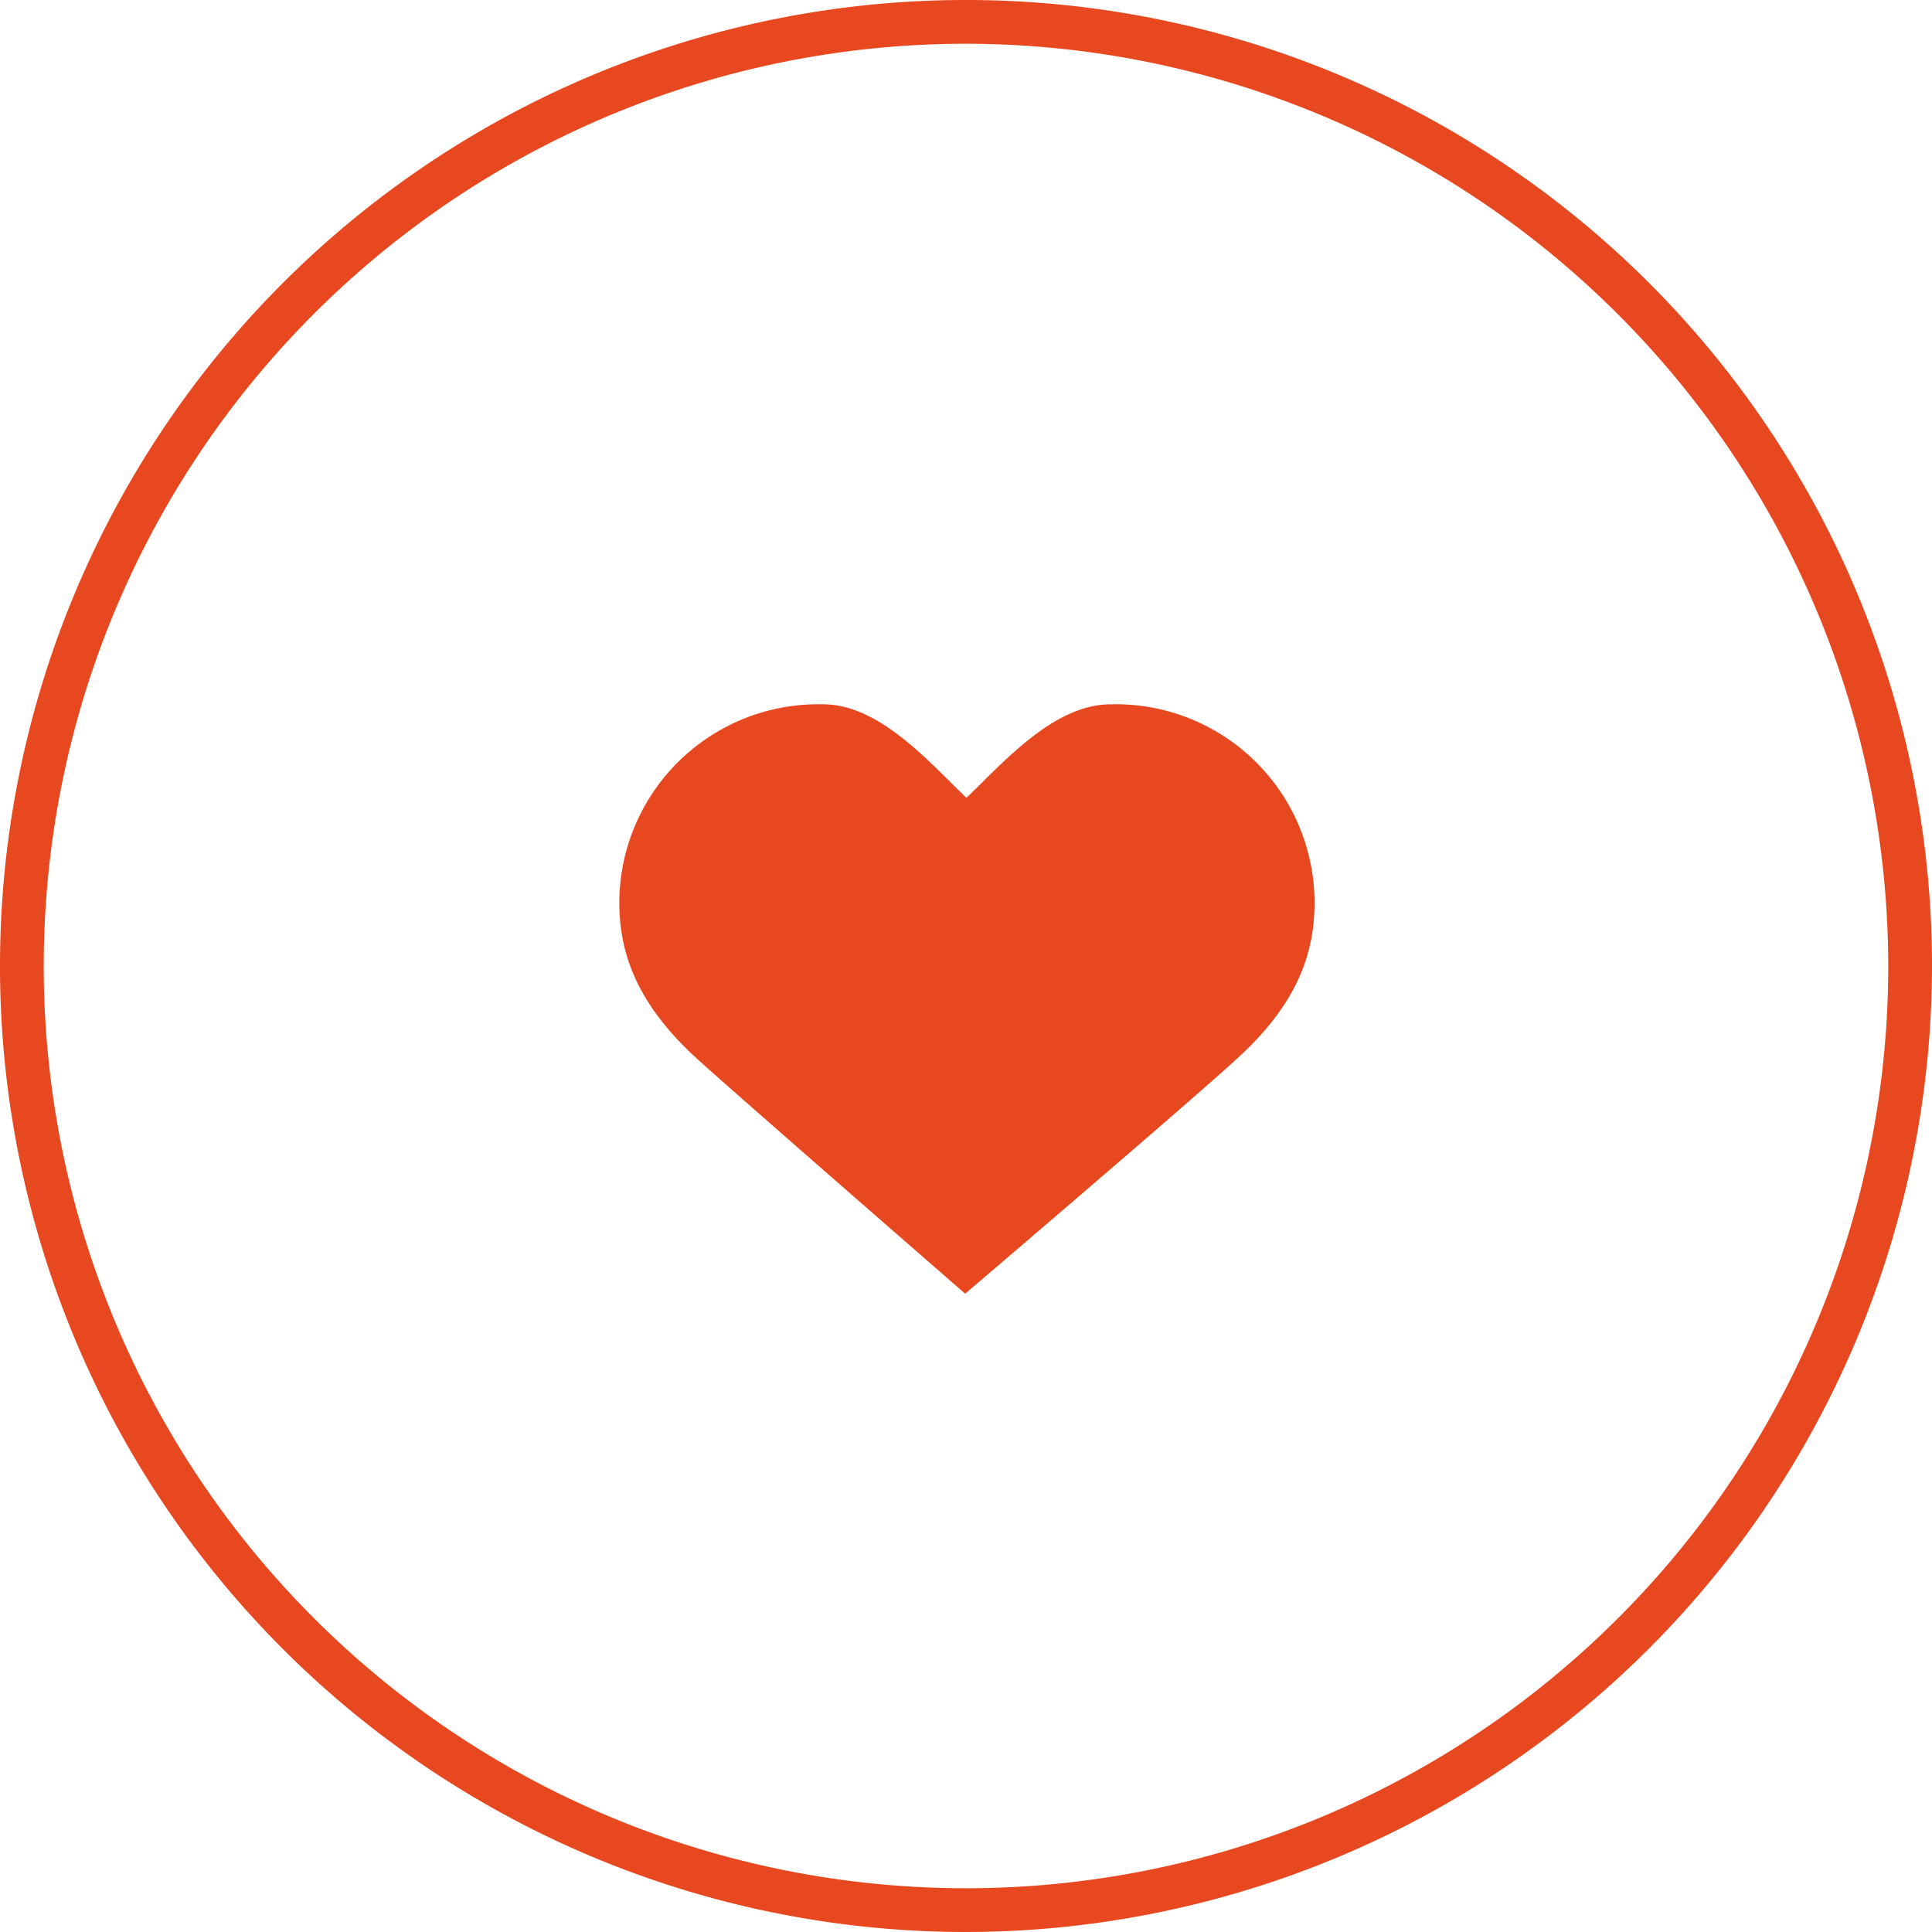
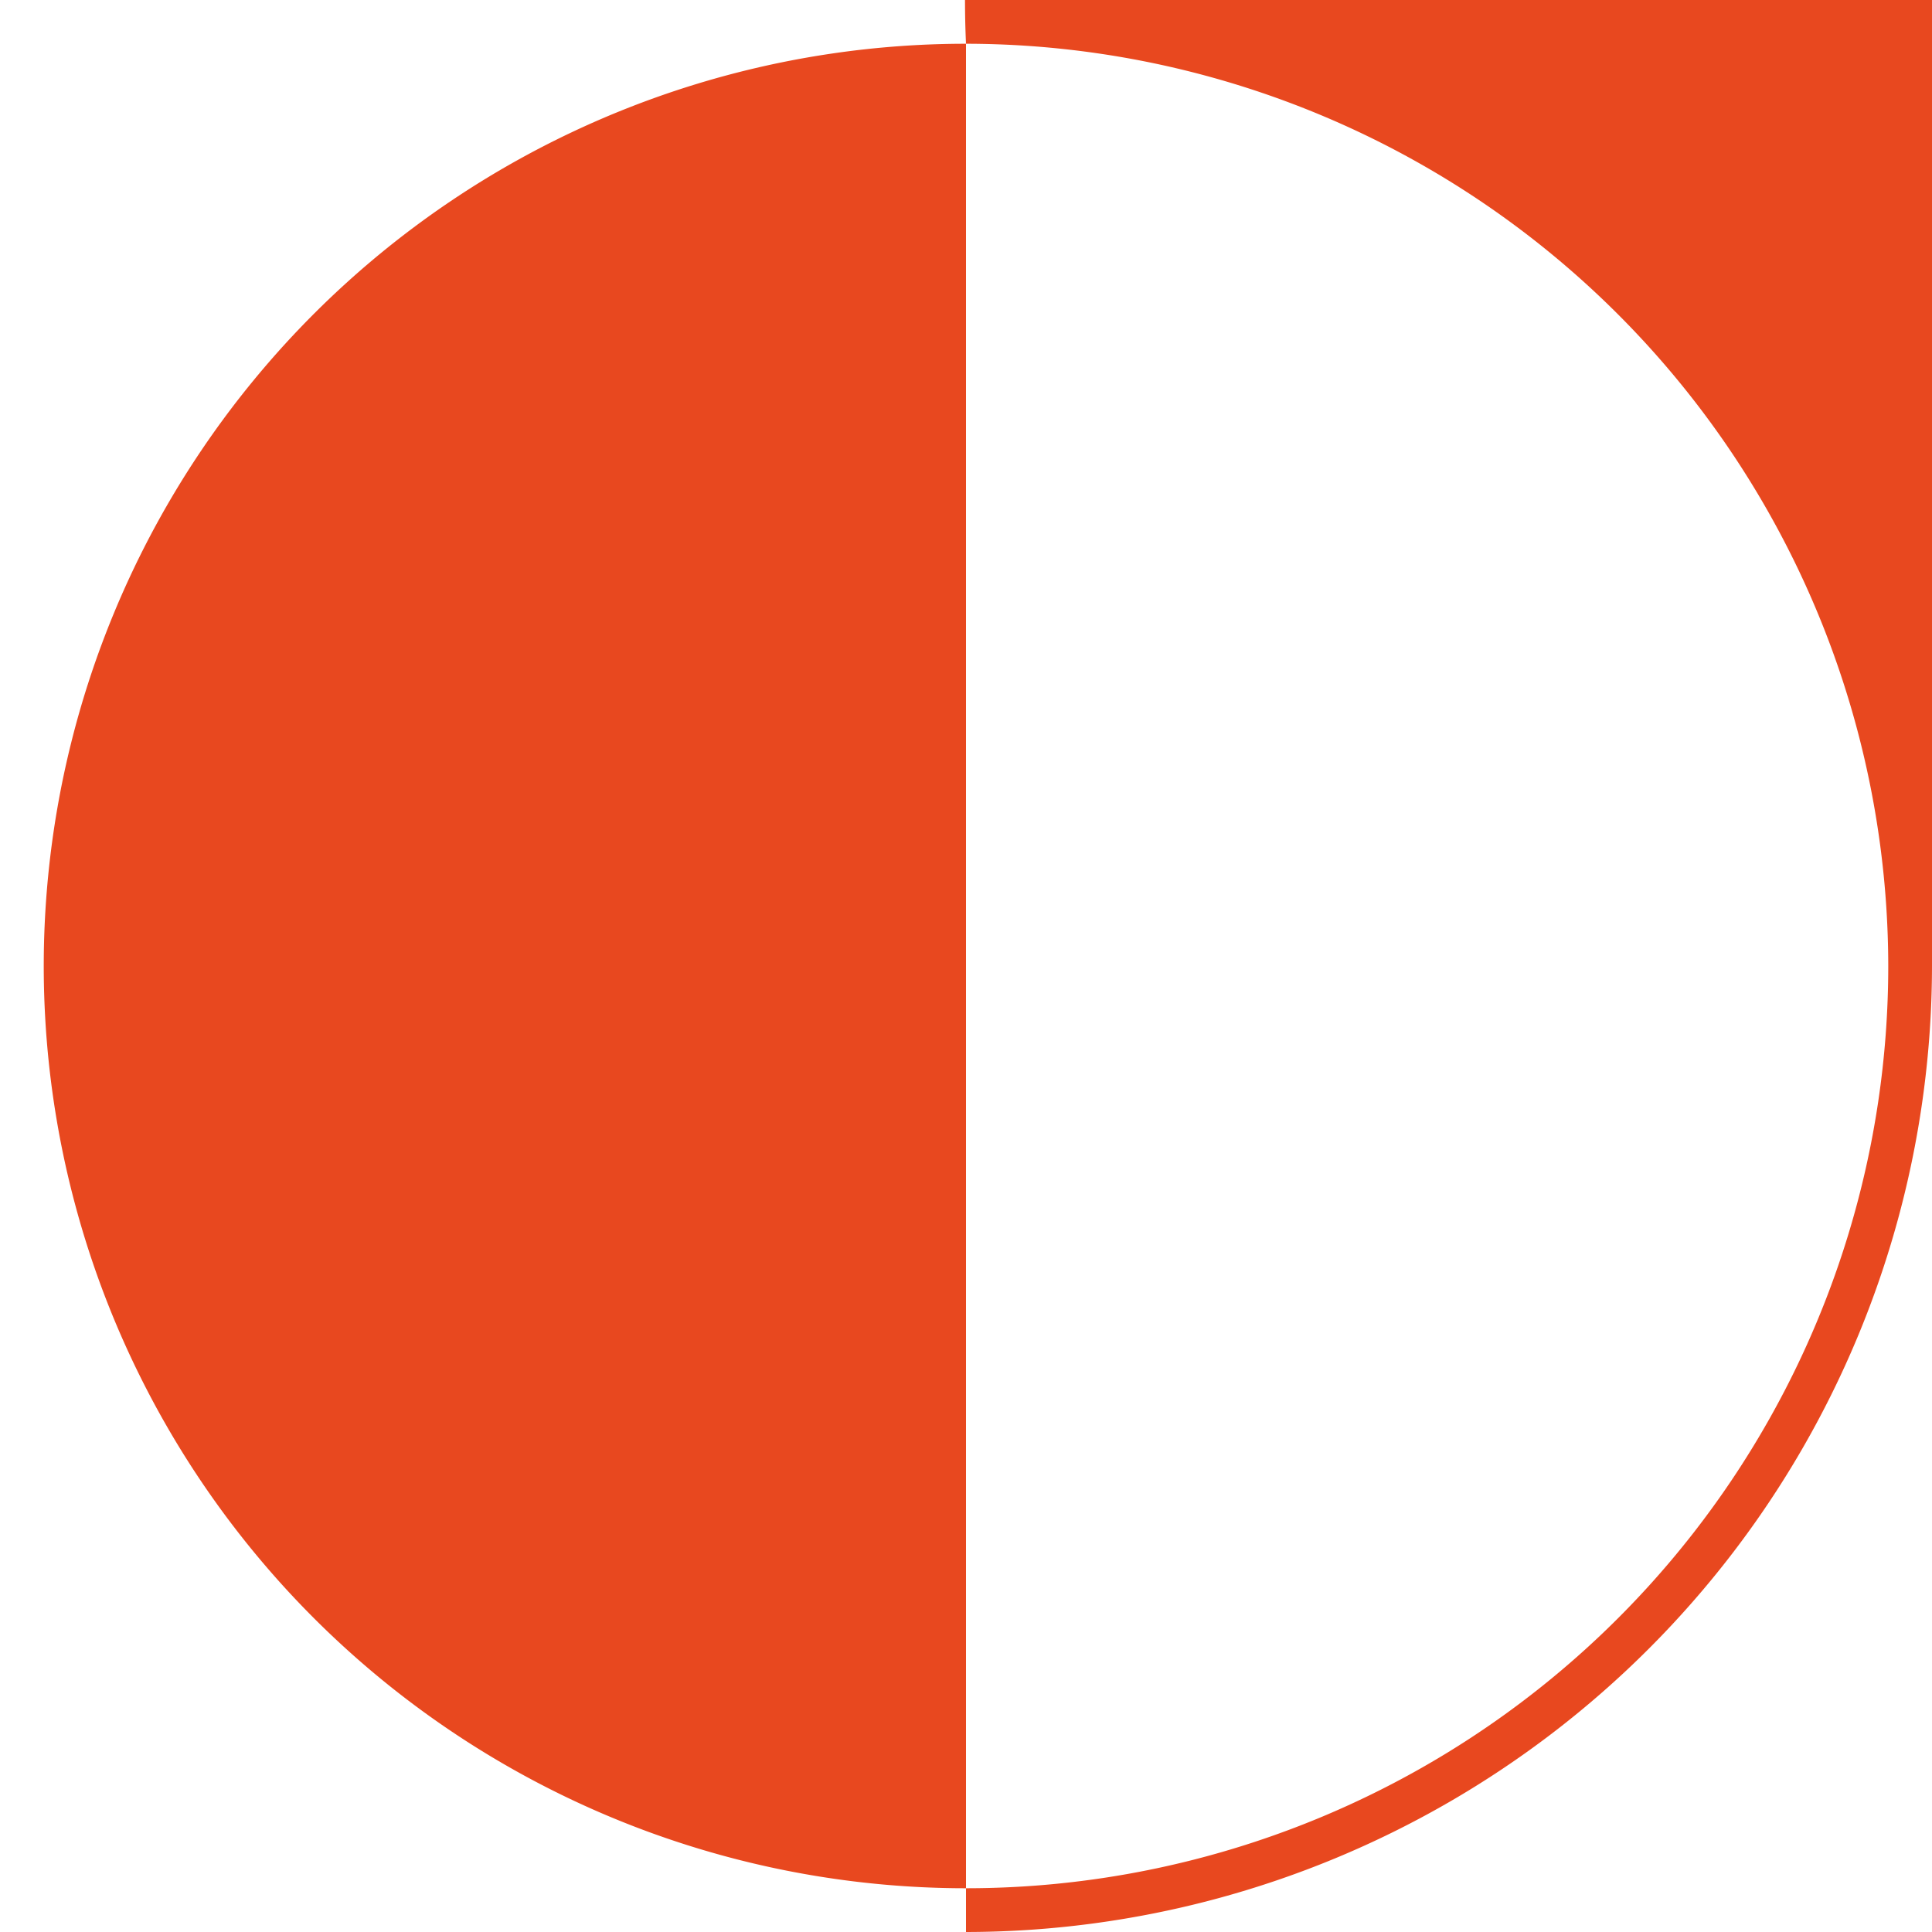
<svg xmlns="http://www.w3.org/2000/svg" viewBox="0 0 93.62 93.62">
  <defs>
    <style>.a{fill:#e8481f;}</style>
  </defs>
-   <path class="a" d="M46.81,2.12A44.69,44.69,0,1,0,91.5,46.81,44.74,44.74,0,0,0,46.81,2.12m0,91.5A46.81,46.81,0,1,1,93.62,46.81,46.86,46.86,0,0,1,46.81,93.62" />
-   <path class="a" d="M46.82,38.67c1.78-1.69,4.22-4.54,7-4.54a9.63,9.63,0,0,1,9.88,9.58c0,2.37-.74,4.85-3.76,7.59-2,1.86-13.17,11.39-13.17,11.39s-10.95-9.53-13-11.39c-3-2.74-3.76-5.22-3.76-7.59a9.64,9.64,0,0,1,9.89-9.58c2.73,0,5.17,2.85,6.94,4.54" />
+   <path class="a" d="M46.81,2.12A44.69,44.69,0,1,0,91.5,46.81,44.74,44.74,0,0,0,46.81,2.12A46.81,46.81,0,1,1,93.62,46.81,46.86,46.86,0,0,1,46.81,93.62" />
</svg>